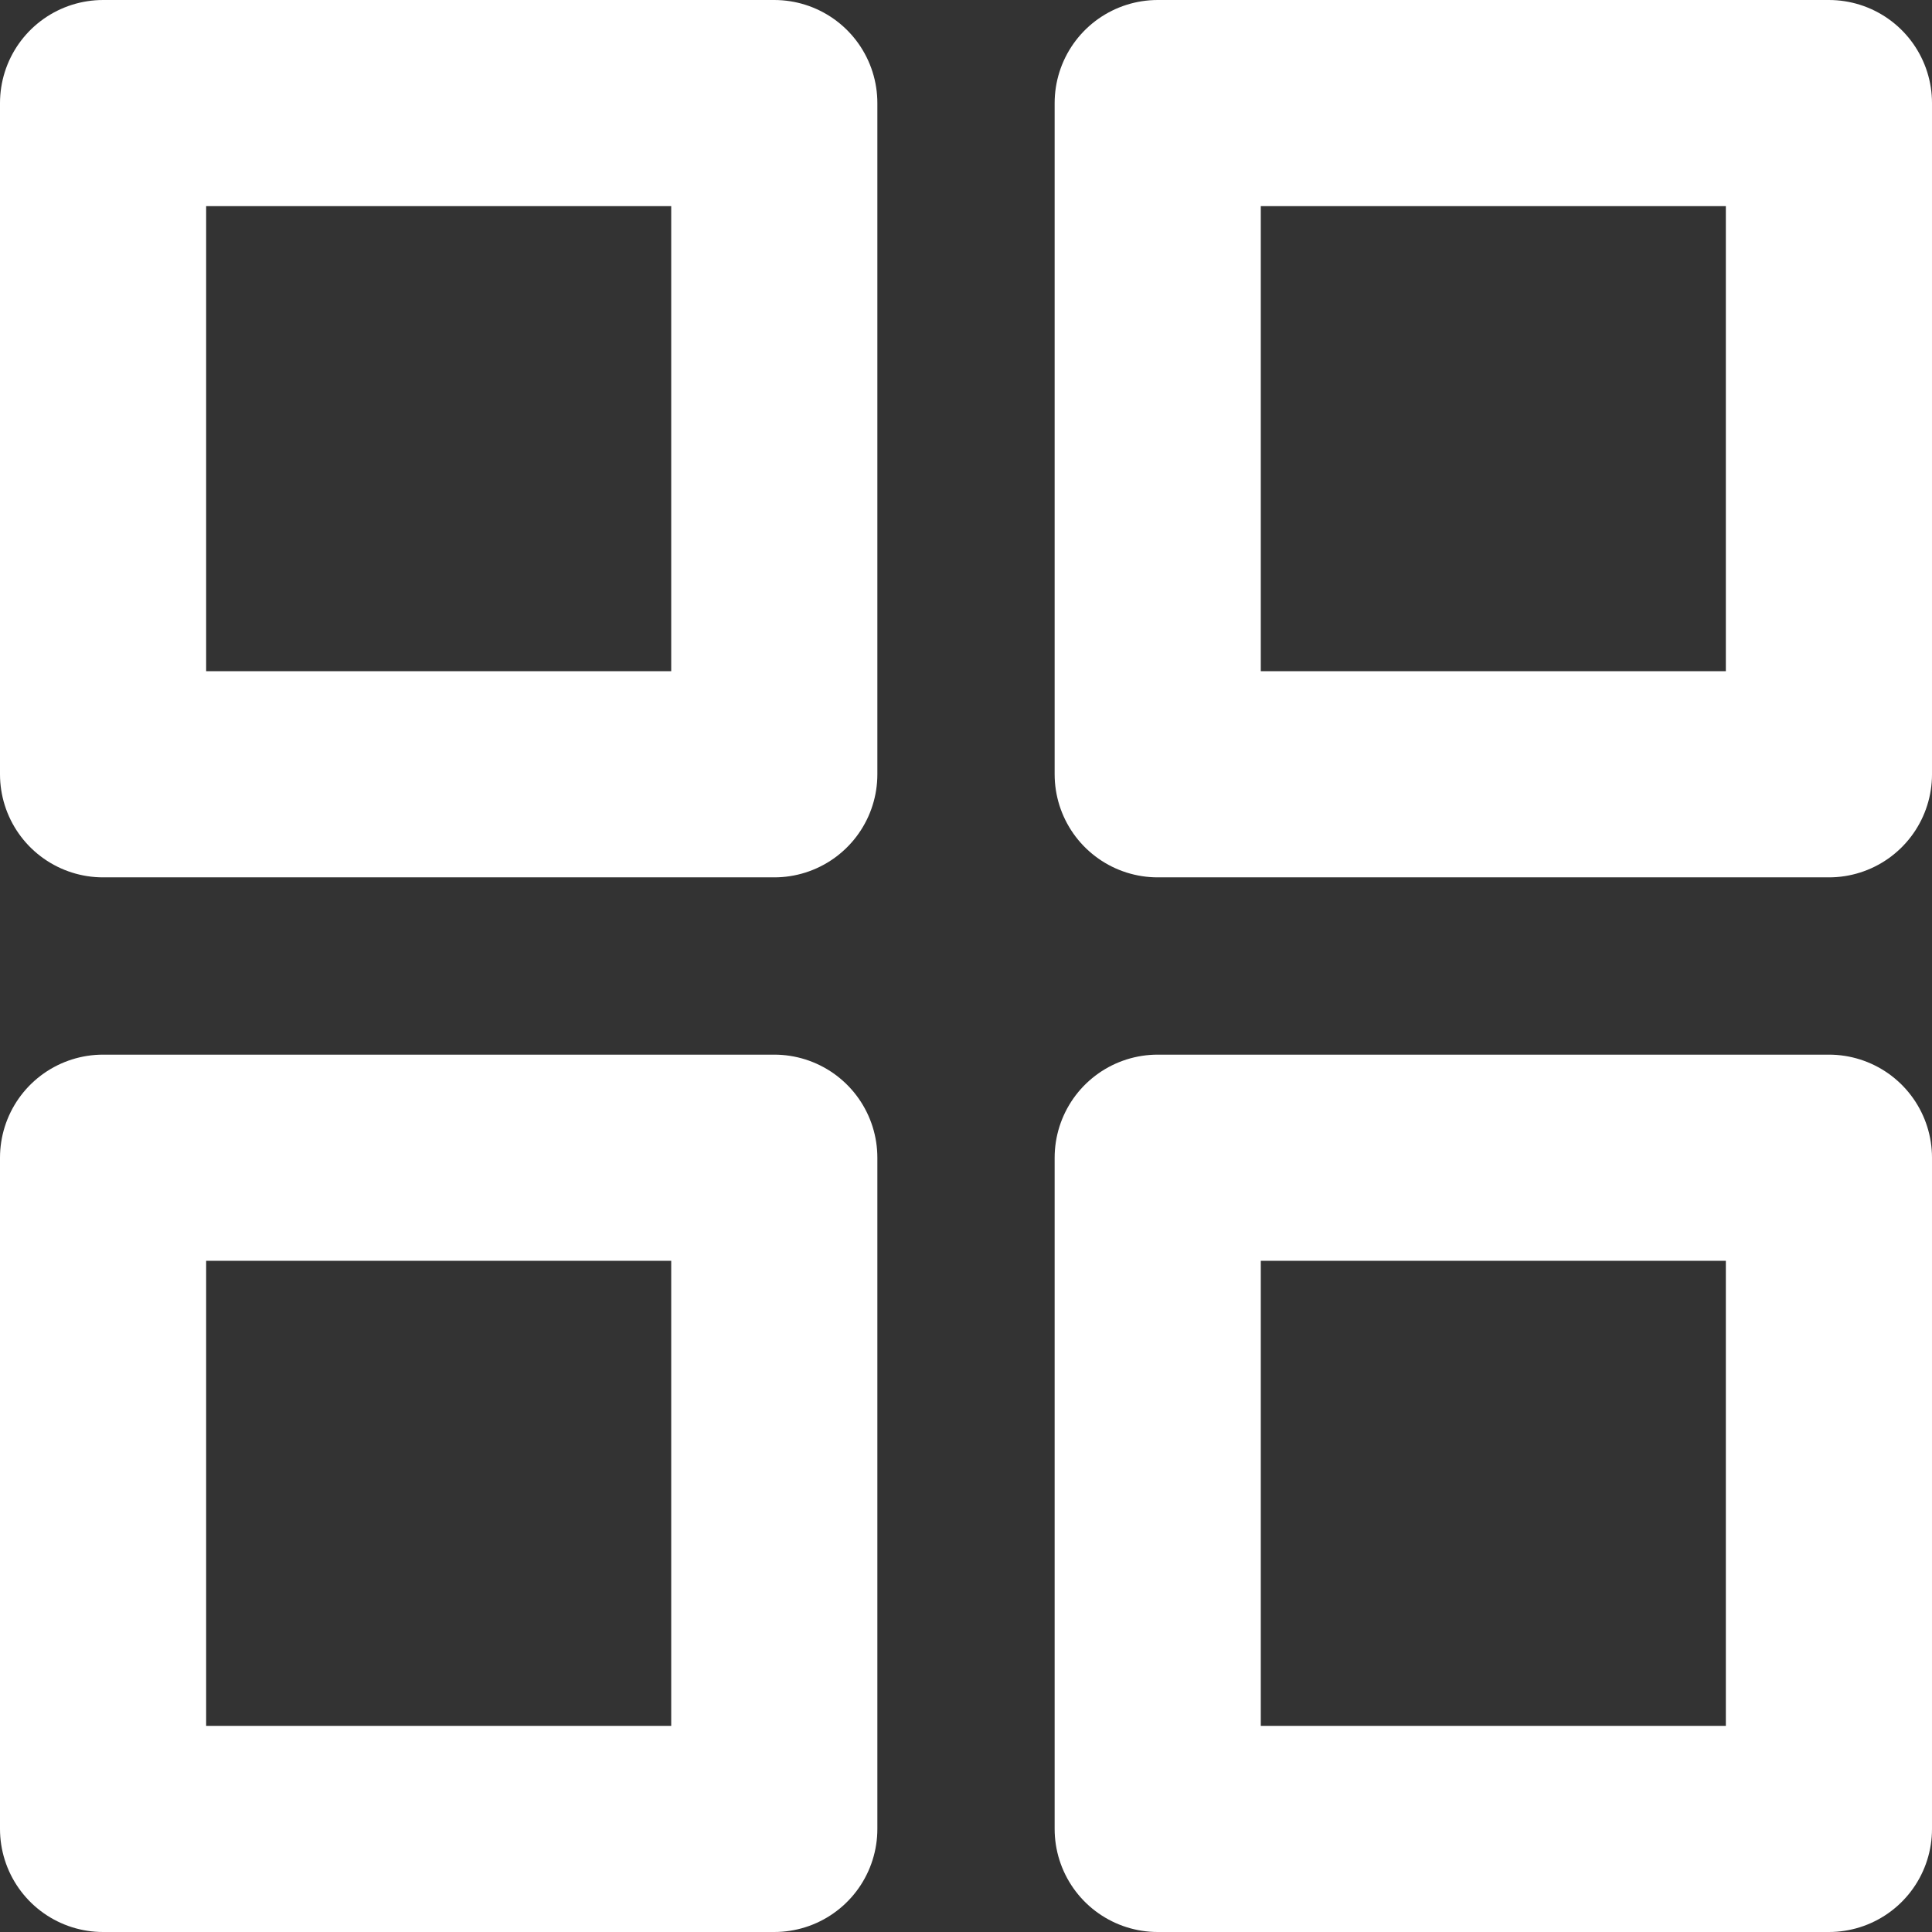
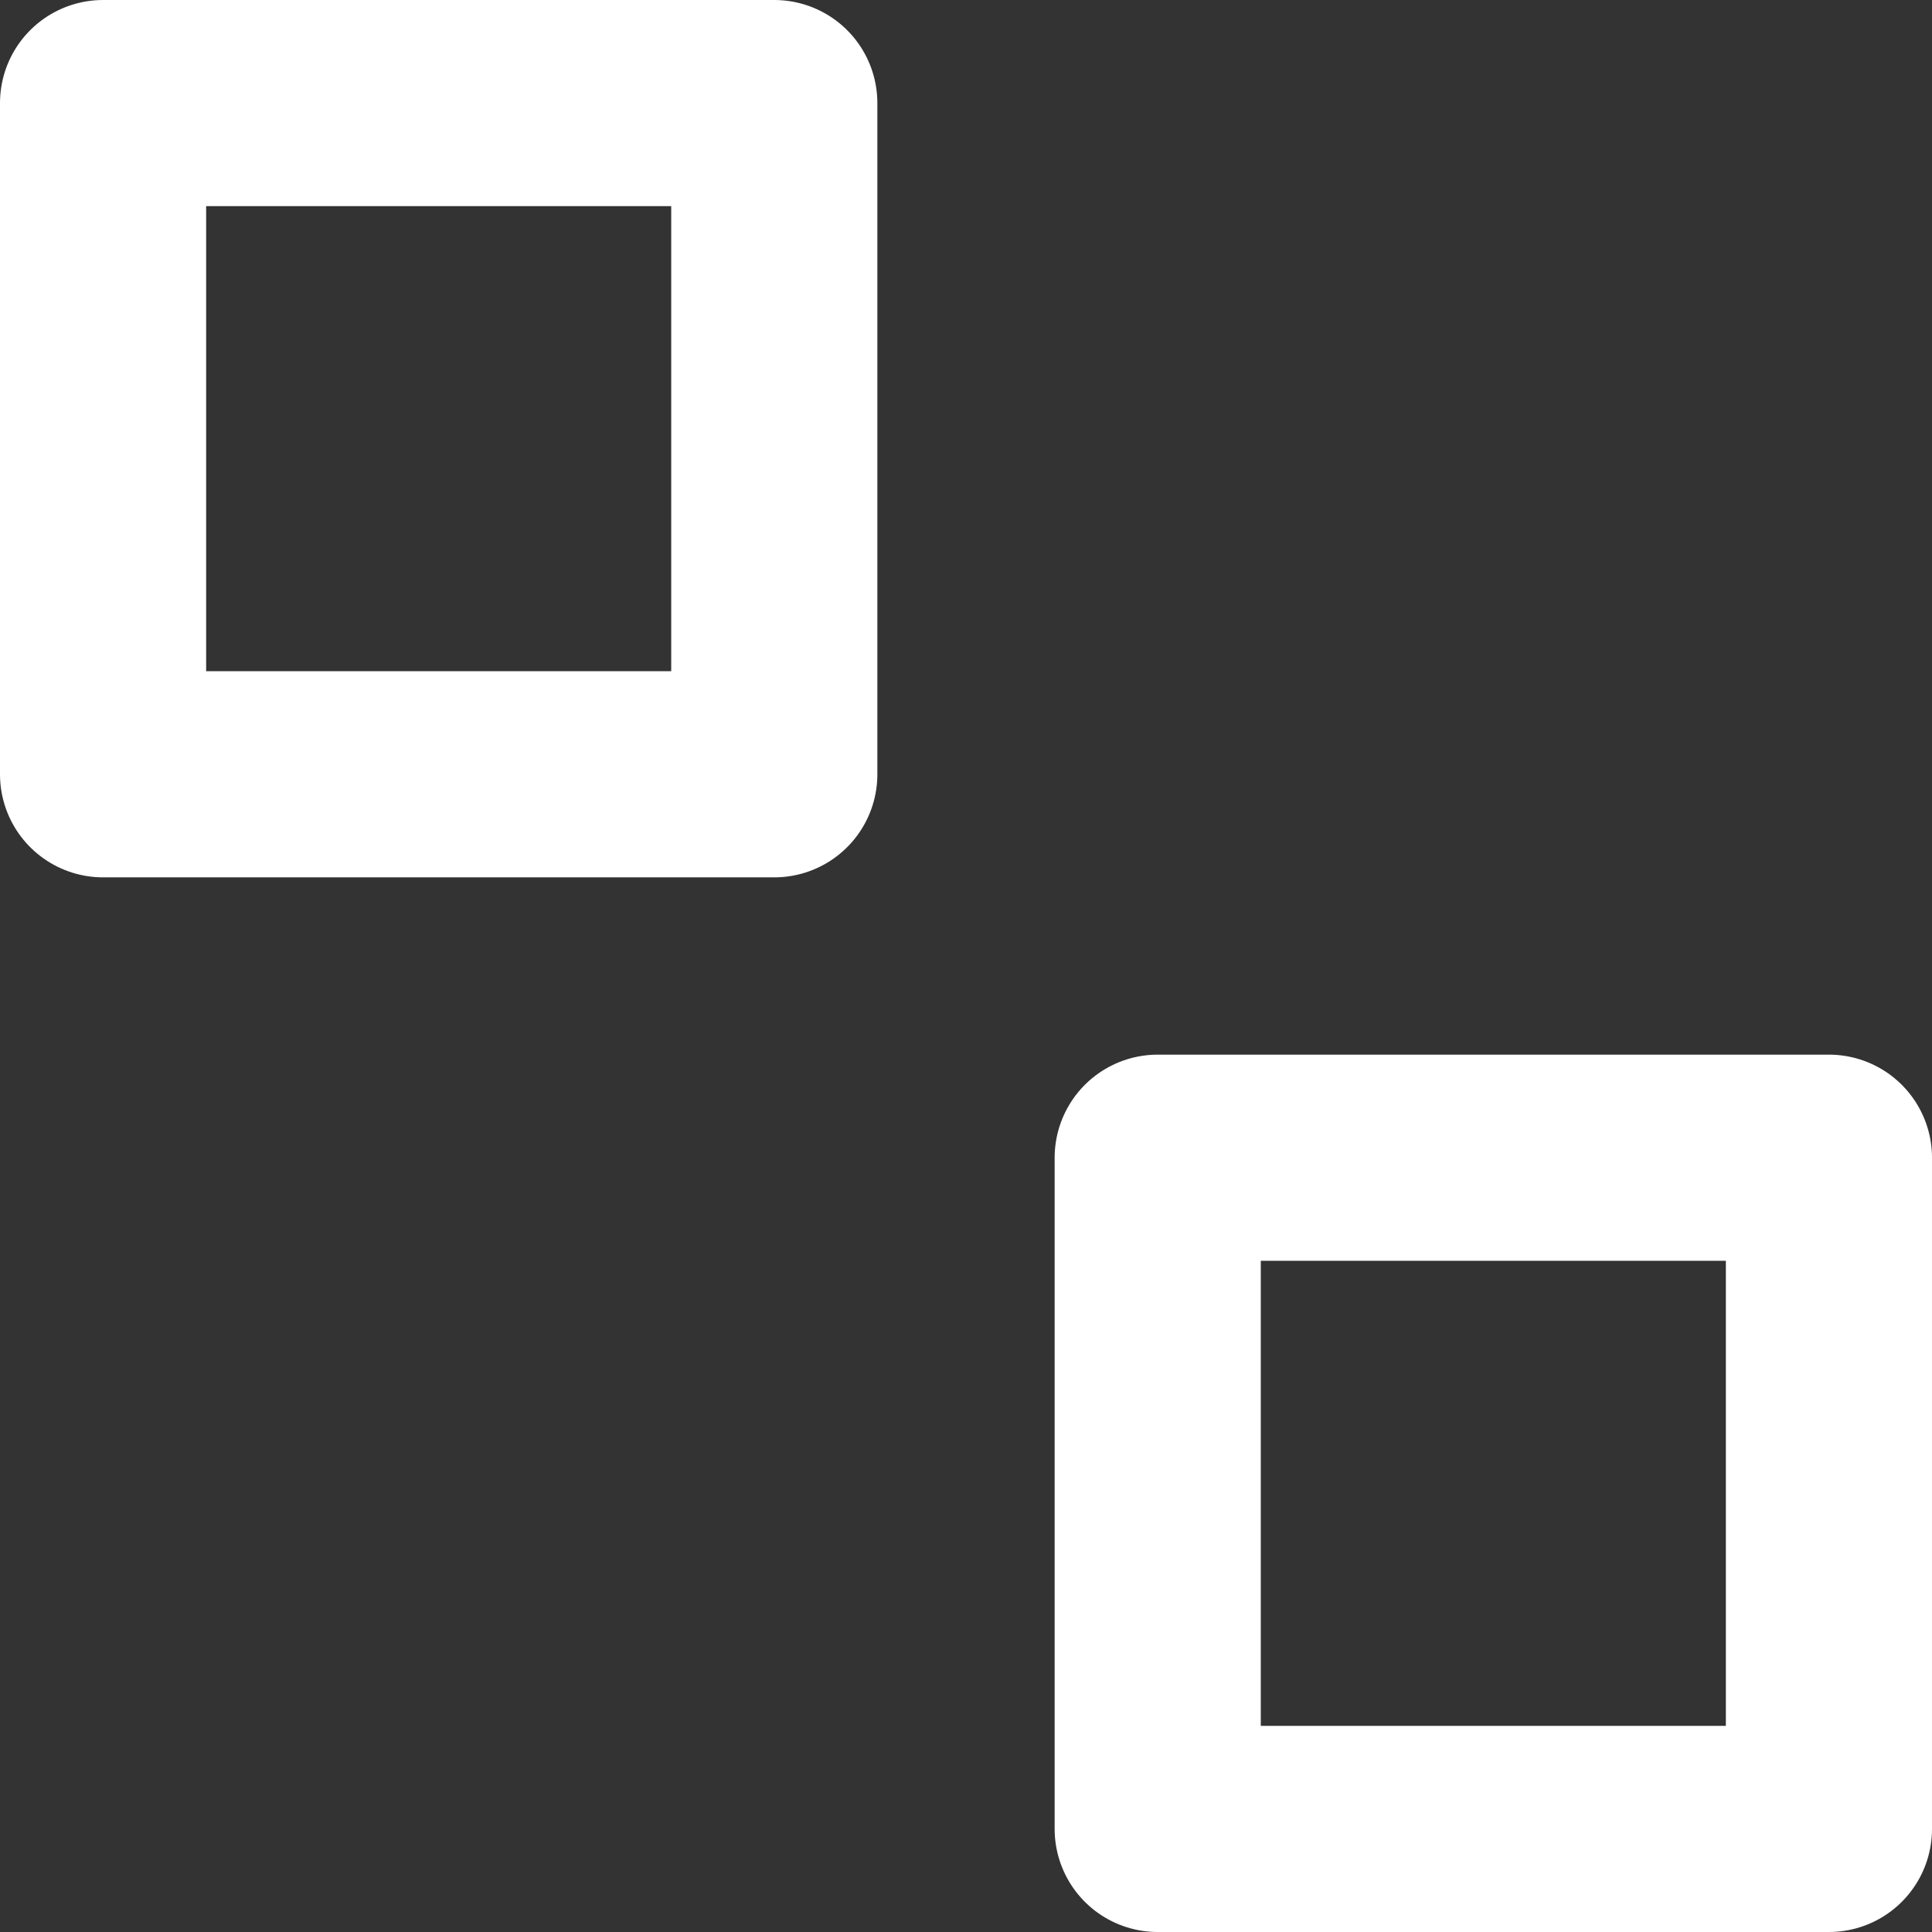
<svg xmlns="http://www.w3.org/2000/svg" width="14.058" height="14.058" viewBox="0 0 14.058 14.058">
  <rect x="0" y="0" width="14.058" height="14.058" fill="#333333" stroke="none" />
  <g id="Icon_feather-grid" data-name="Icon feather-grid" transform="translate(-3.75 -3.75)">
    <path id="Path_793" data-name="Path 793" d="M4.5,4.5H9.384V9.384H4.5Z" fill="none" stroke="#fff" stroke-linecap="round" stroke-linejoin="round" stroke-width="1.5" />
-     <path id="Path_794" data-name="Path 794" d="M21,4.5h4.884V9.384H21Z" transform="translate(-8.826)" fill="none" stroke="#fff" stroke-linecap="round" stroke-linejoin="round" stroke-width="1.5" />
    <path id="Path_795" data-name="Path 795" d="M21,21h4.884v4.884H21Z" transform="translate(-8.826 -8.826)" fill="none" stroke="#fff" stroke-linecap="round" stroke-linejoin="round" stroke-width="1.5" />
-     <path id="Path_796" data-name="Path 796" d="M4.5,21H9.384v4.884H4.5Z" transform="translate(0 -8.826)" fill="none" stroke="#fff" stroke-linecap="round" stroke-linejoin="round" stroke-width="1.5" />
  </g>
</svg>